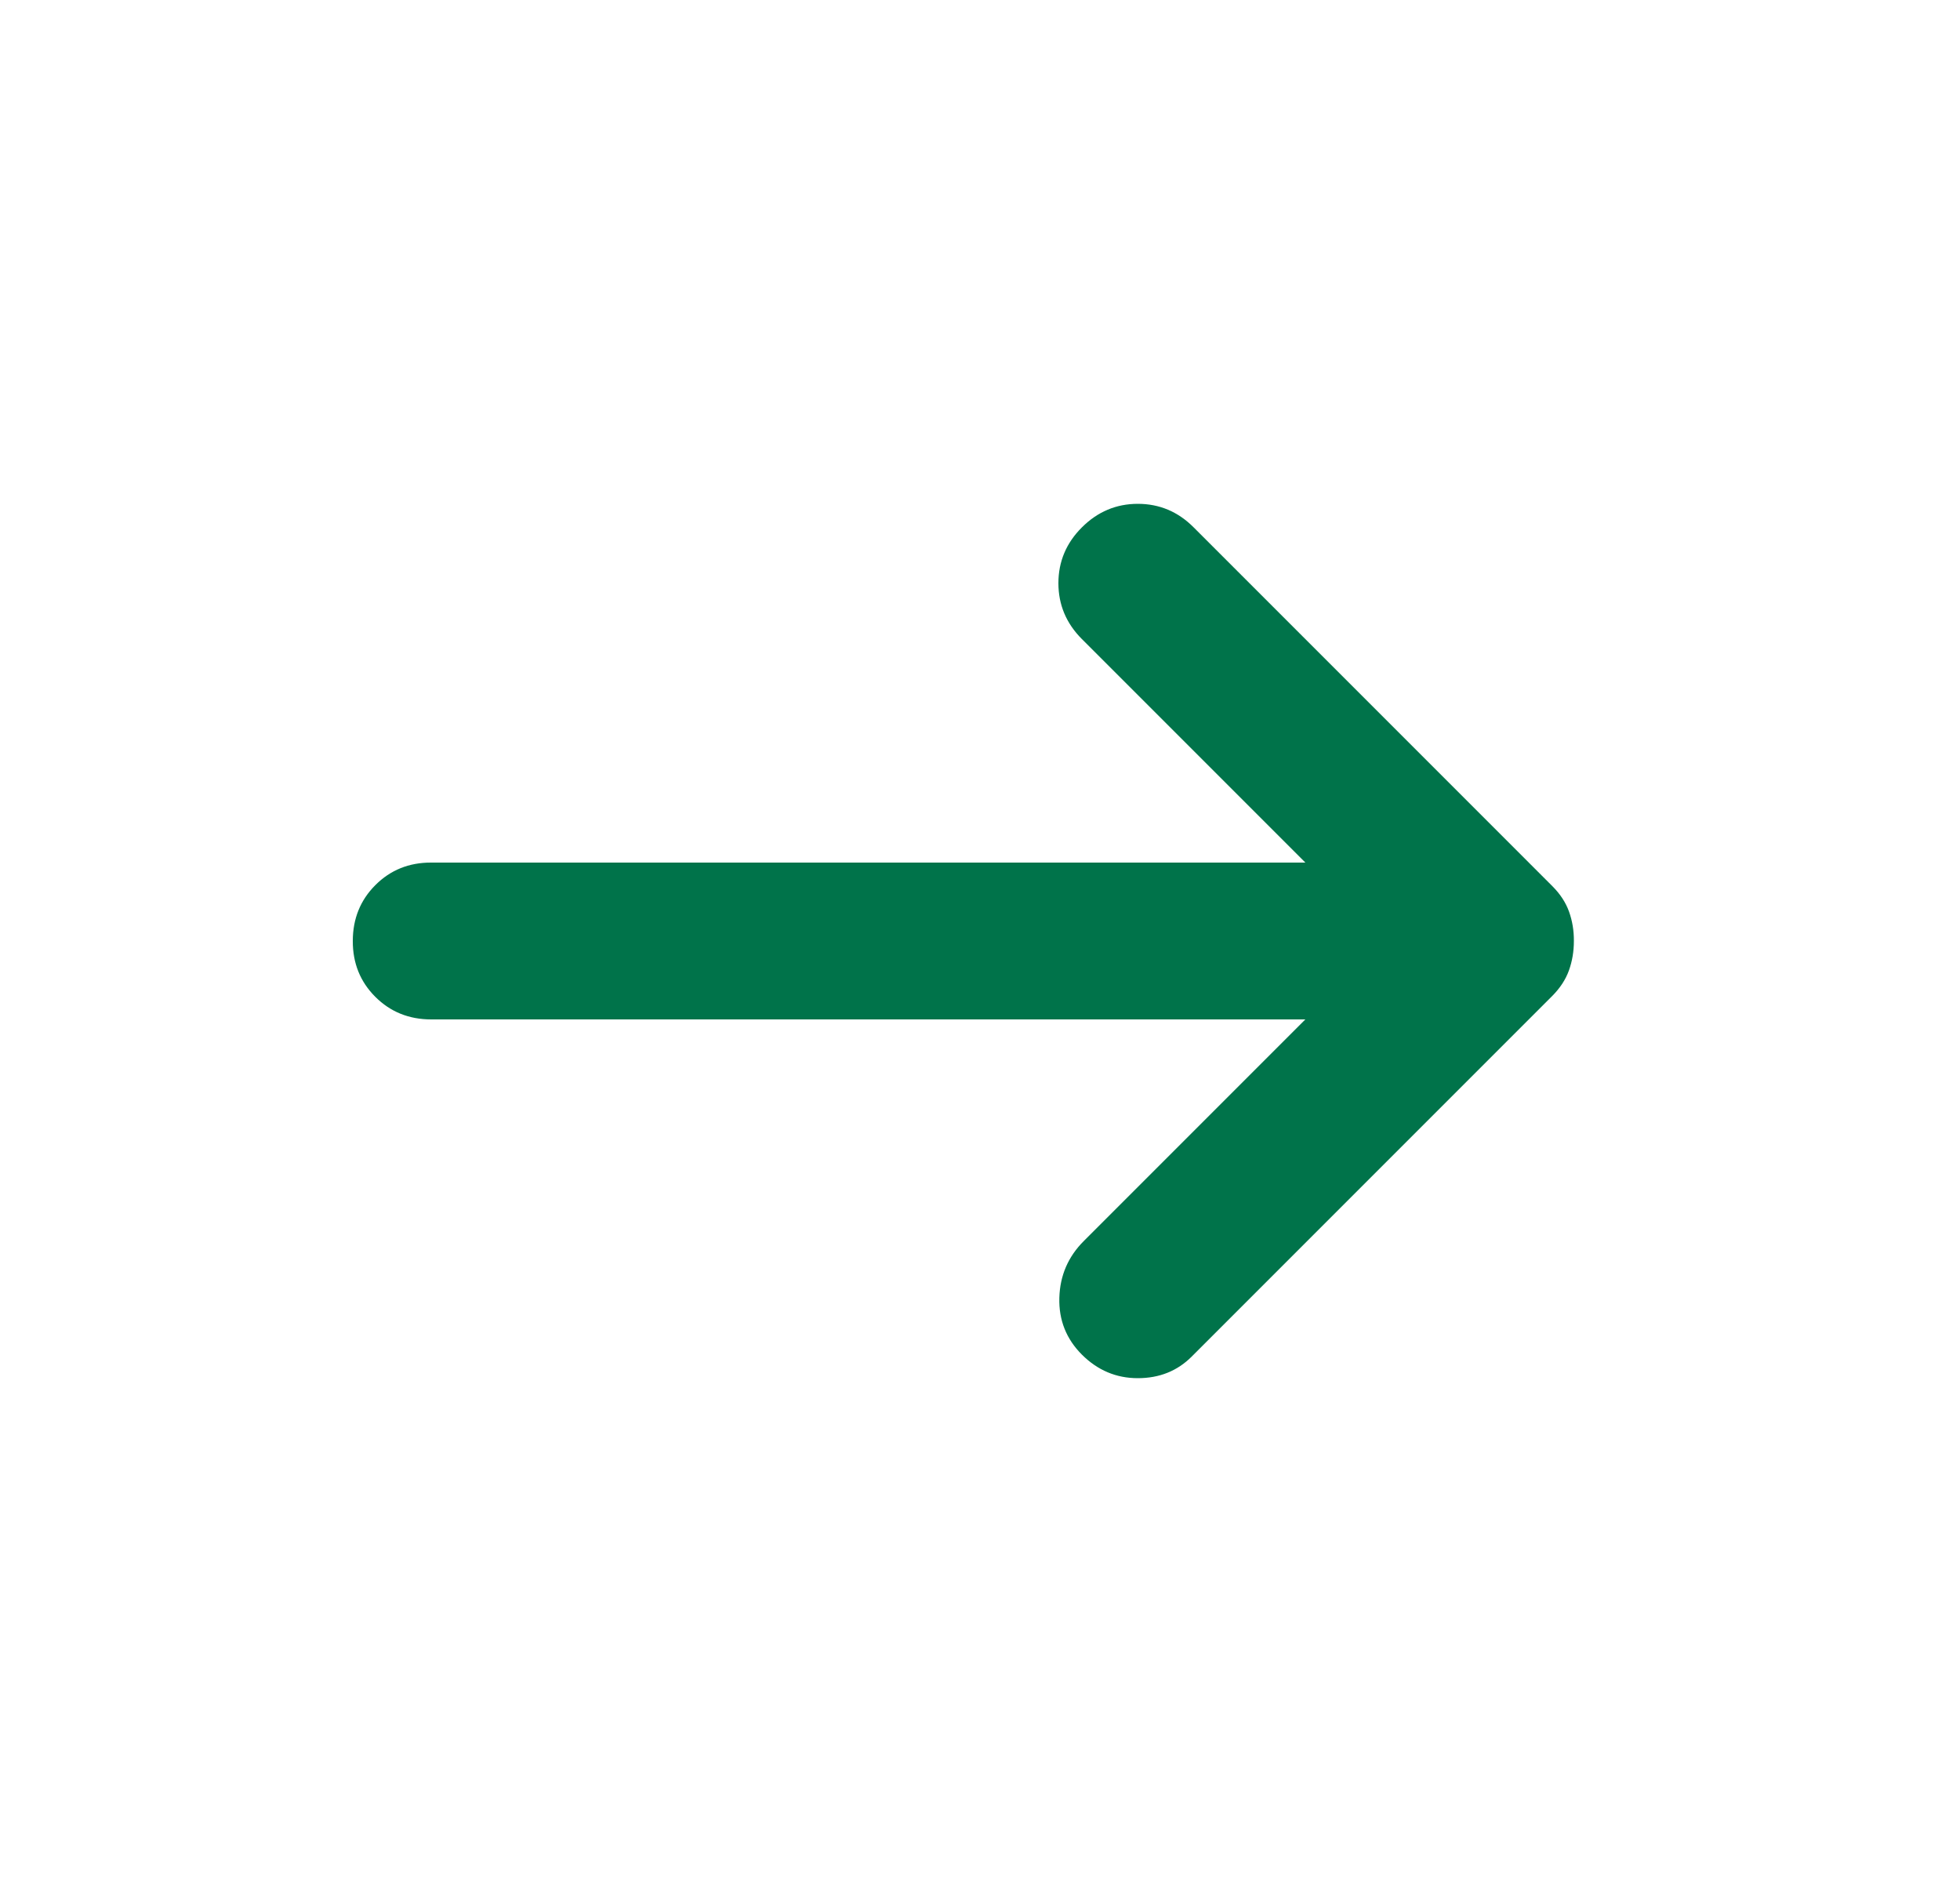
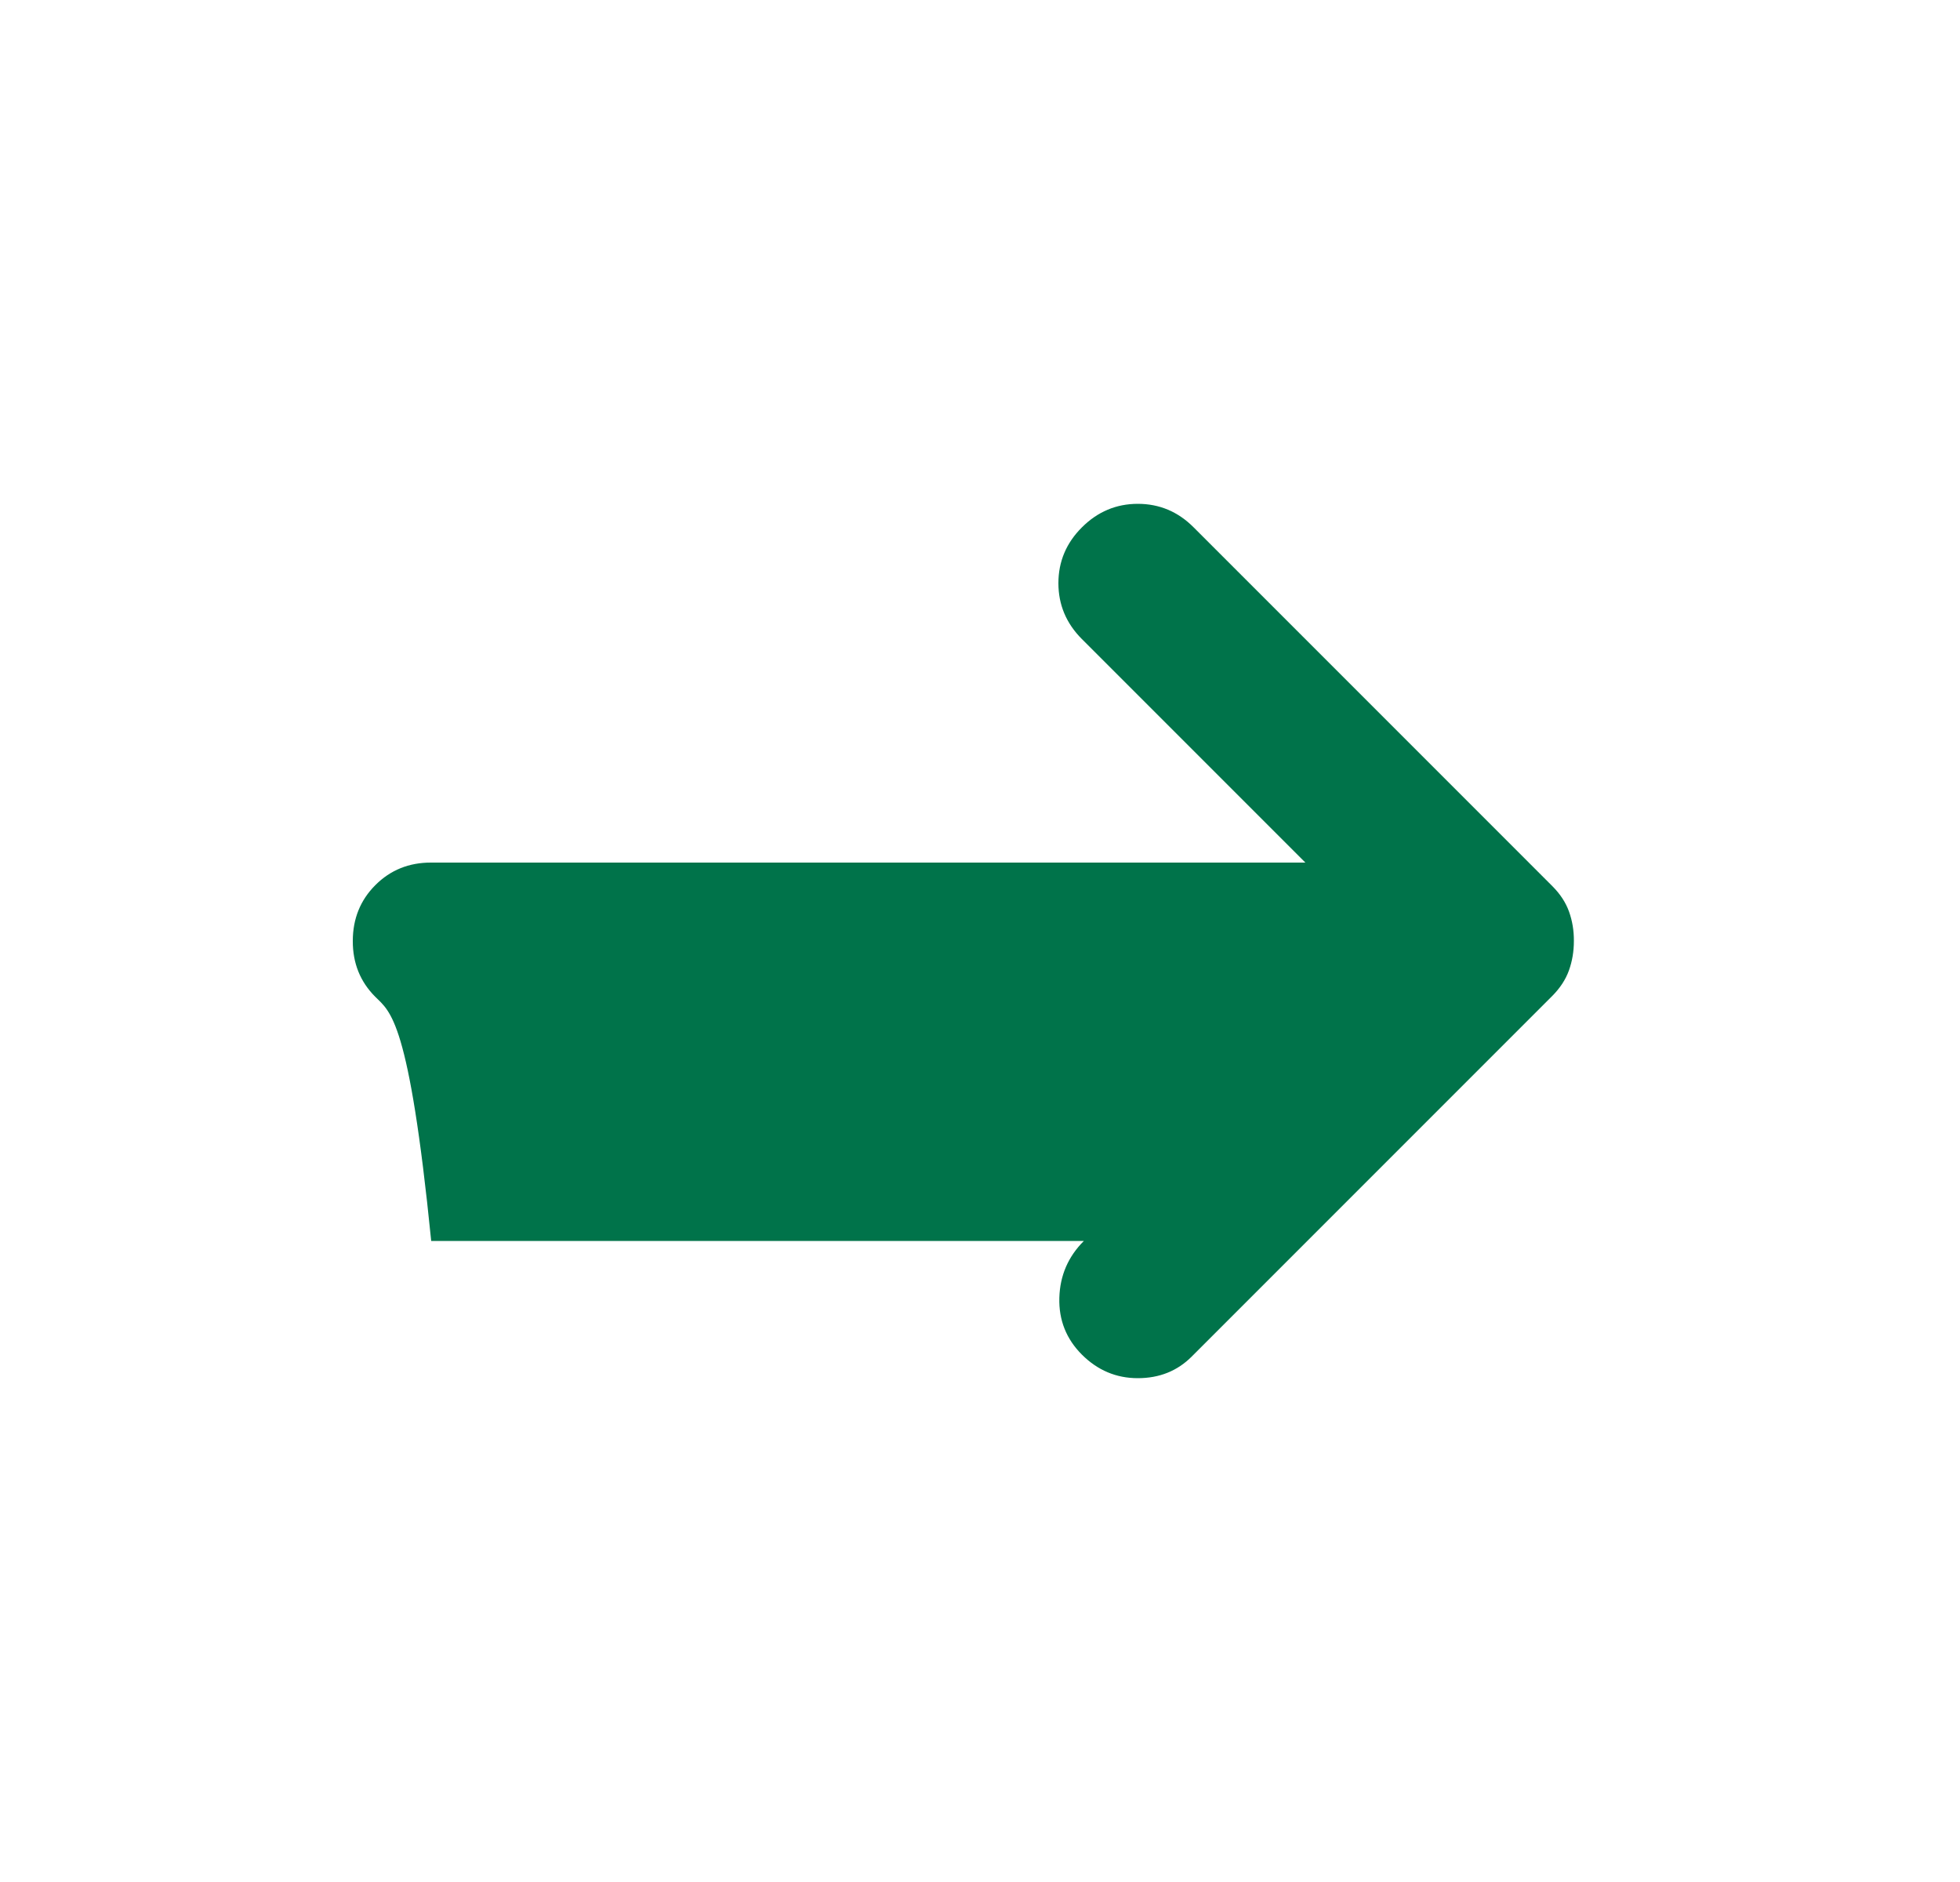
<svg xmlns="http://www.w3.org/2000/svg" width="25" height="24" viewBox="0 0 25 24" fill="none">
-   <path d="M13.8 17.275C13.6 17.075 13.504 16.833 13.512 16.55C13.52 16.267 13.624 16.025 13.825 15.825L16.65 13H5.5C5.217 13 4.979 12.904 4.787 12.712C4.595 12.52 4.499 12.283 4.5 12C4.5 11.717 4.596 11.479 4.788 11.287C4.98 11.095 5.217 10.999 5.5 11H16.65L13.8 8.15C13.6 7.95 13.5 7.712 13.5 7.437C13.5 7.162 13.6 6.924 13.8 6.725C14 6.525 14.238 6.425 14.513 6.425C14.788 6.425 15.026 6.525 15.225 6.725L19.8 11.3C19.9 11.4 19.971 11.508 20.013 11.625C20.055 11.742 20.076 11.867 20.075 12C20.075 12.133 20.054 12.258 20.012 12.375C19.97 12.492 19.899 12.6 19.8 12.7L15.2 17.3C15.017 17.483 14.788 17.575 14.513 17.575C14.238 17.575 14.001 17.475 13.8 17.275Z" fill="#00734A" />
+   <path d="M13.8 17.275C13.6 17.075 13.504 16.833 13.512 16.55C13.52 16.267 13.624 16.025 13.825 15.825H5.5C5.217 13 4.979 12.904 4.787 12.712C4.595 12.52 4.499 12.283 4.5 12C4.5 11.717 4.596 11.479 4.788 11.287C4.98 11.095 5.217 10.999 5.5 11H16.65L13.8 8.15C13.6 7.95 13.5 7.712 13.5 7.437C13.5 7.162 13.6 6.924 13.8 6.725C14 6.525 14.238 6.425 14.513 6.425C14.788 6.425 15.026 6.525 15.225 6.725L19.8 11.3C19.9 11.4 19.971 11.508 20.013 11.625C20.055 11.742 20.076 11.867 20.075 12C20.075 12.133 20.054 12.258 20.012 12.375C19.97 12.492 19.899 12.6 19.8 12.7L15.2 17.3C15.017 17.483 14.788 17.575 14.513 17.575C14.238 17.575 14.001 17.475 13.8 17.275Z" fill="#00734A" />
</svg>